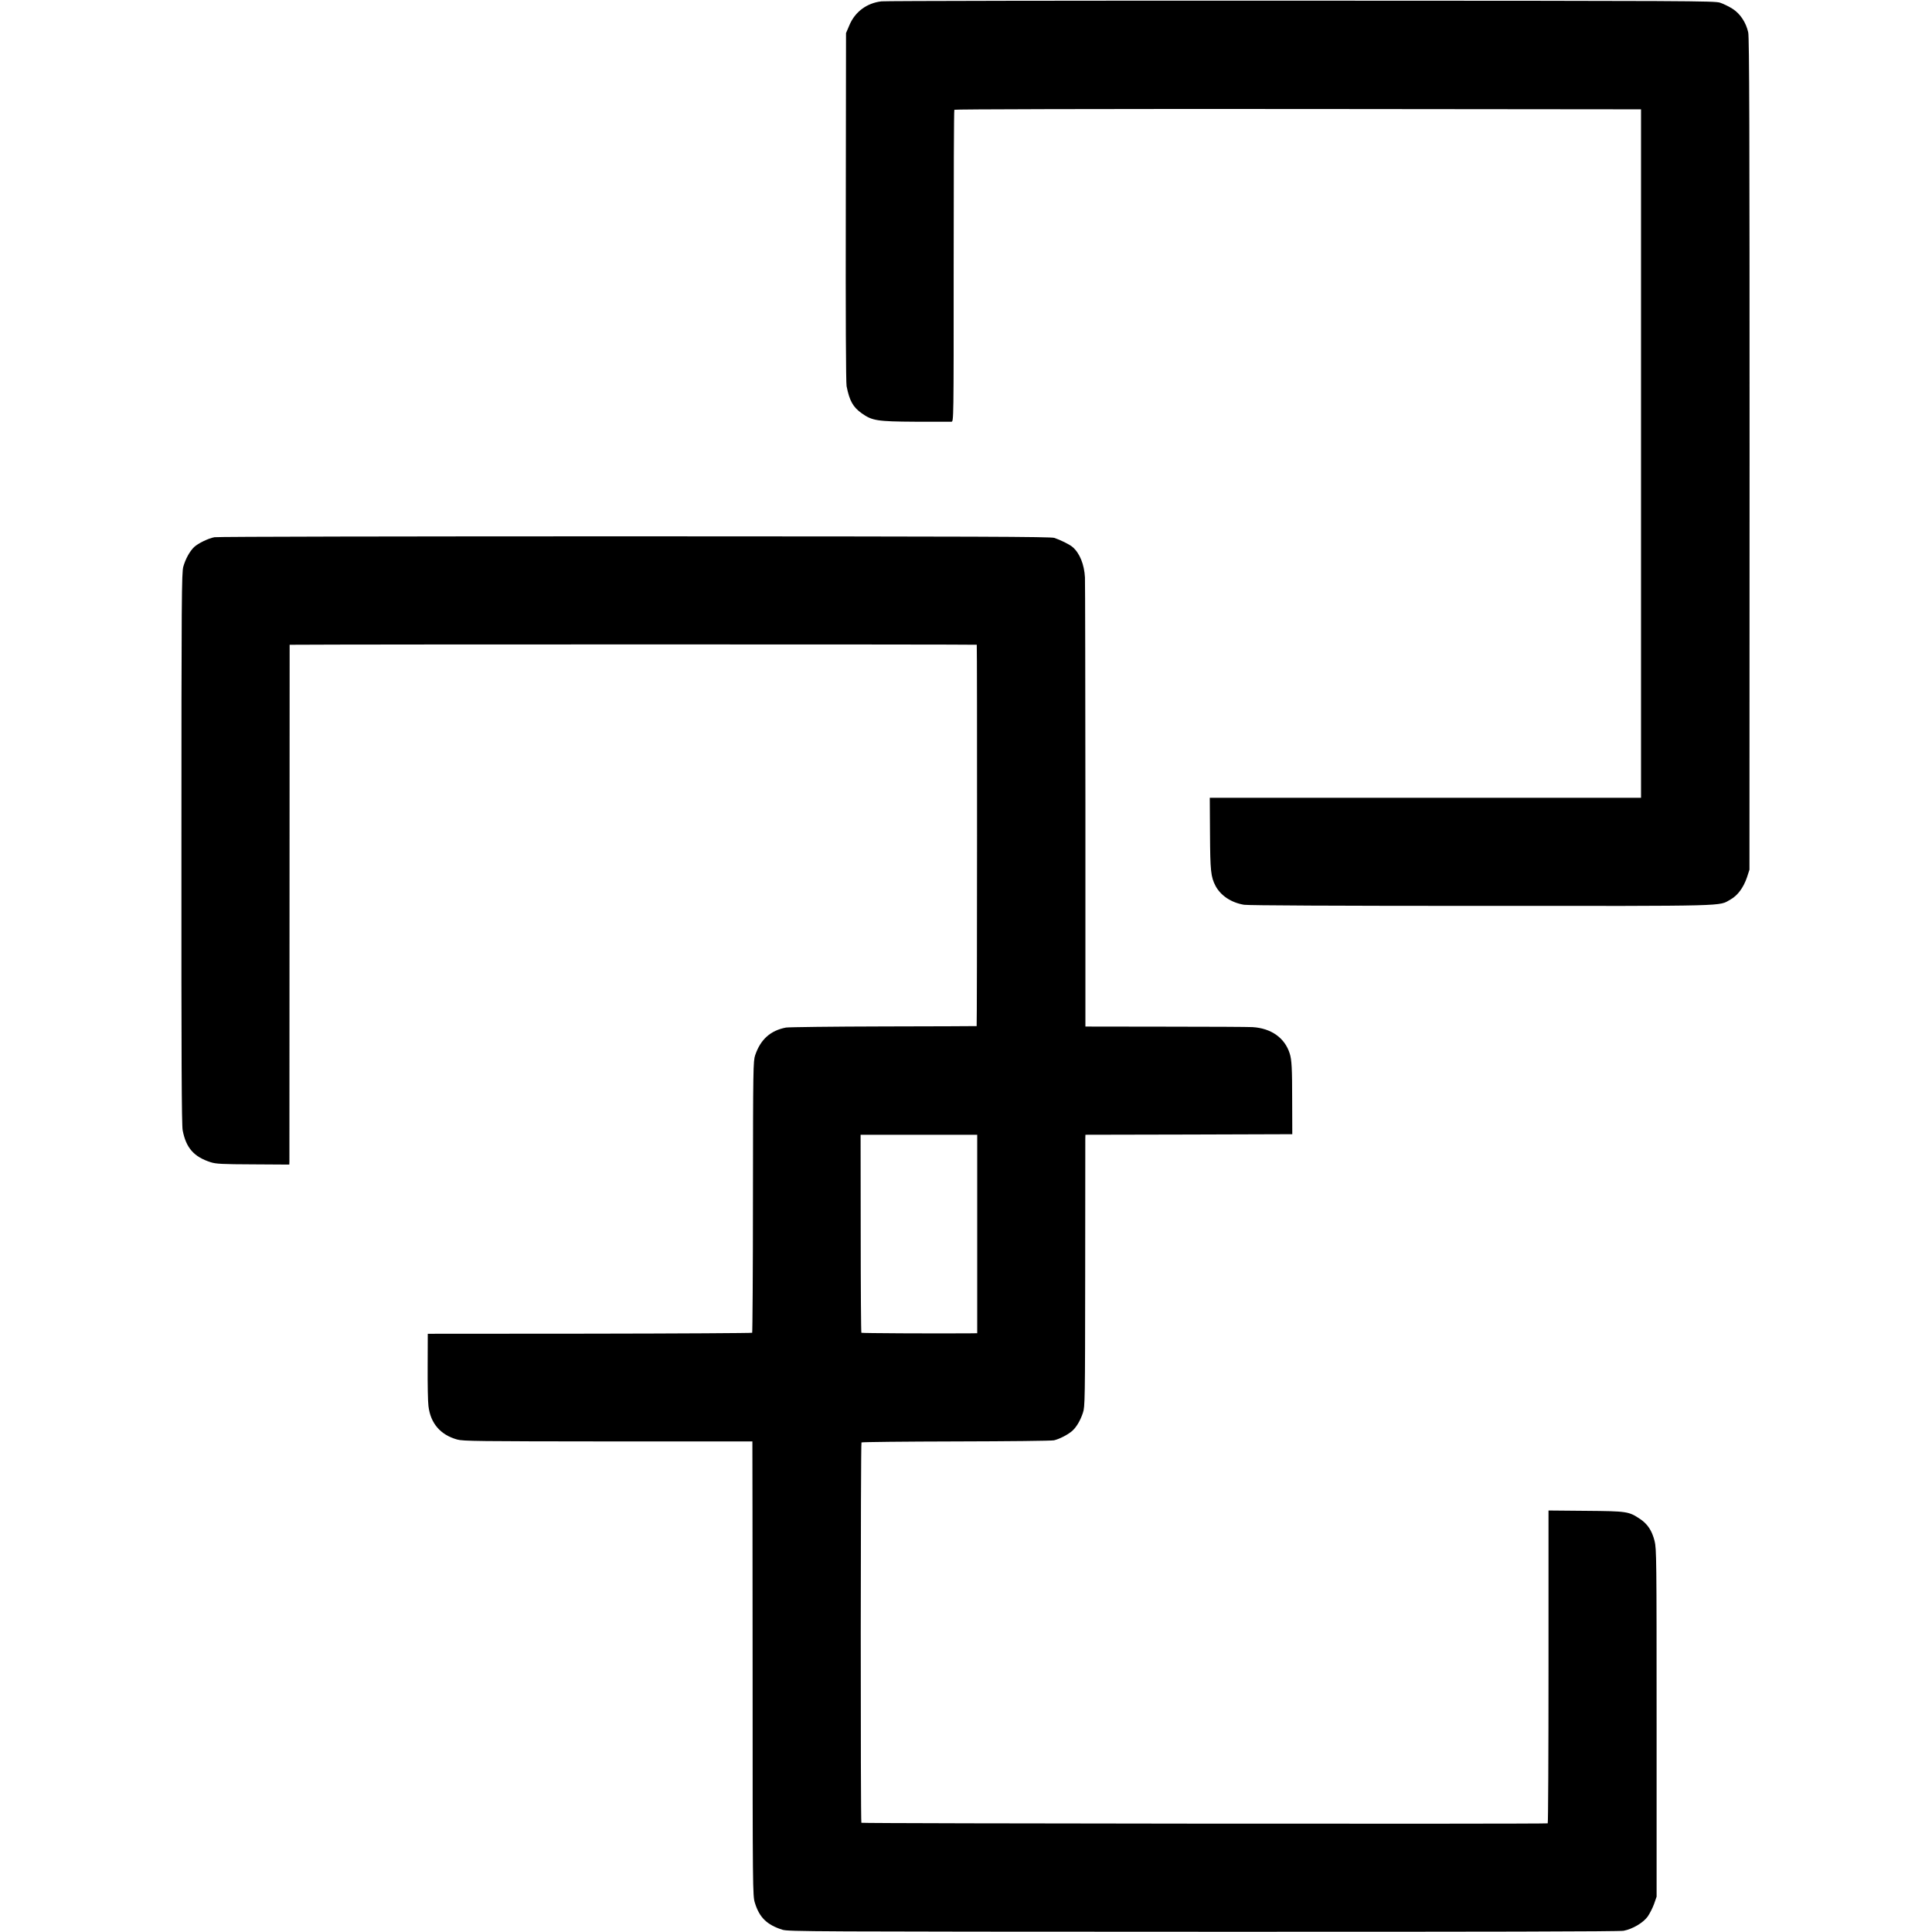
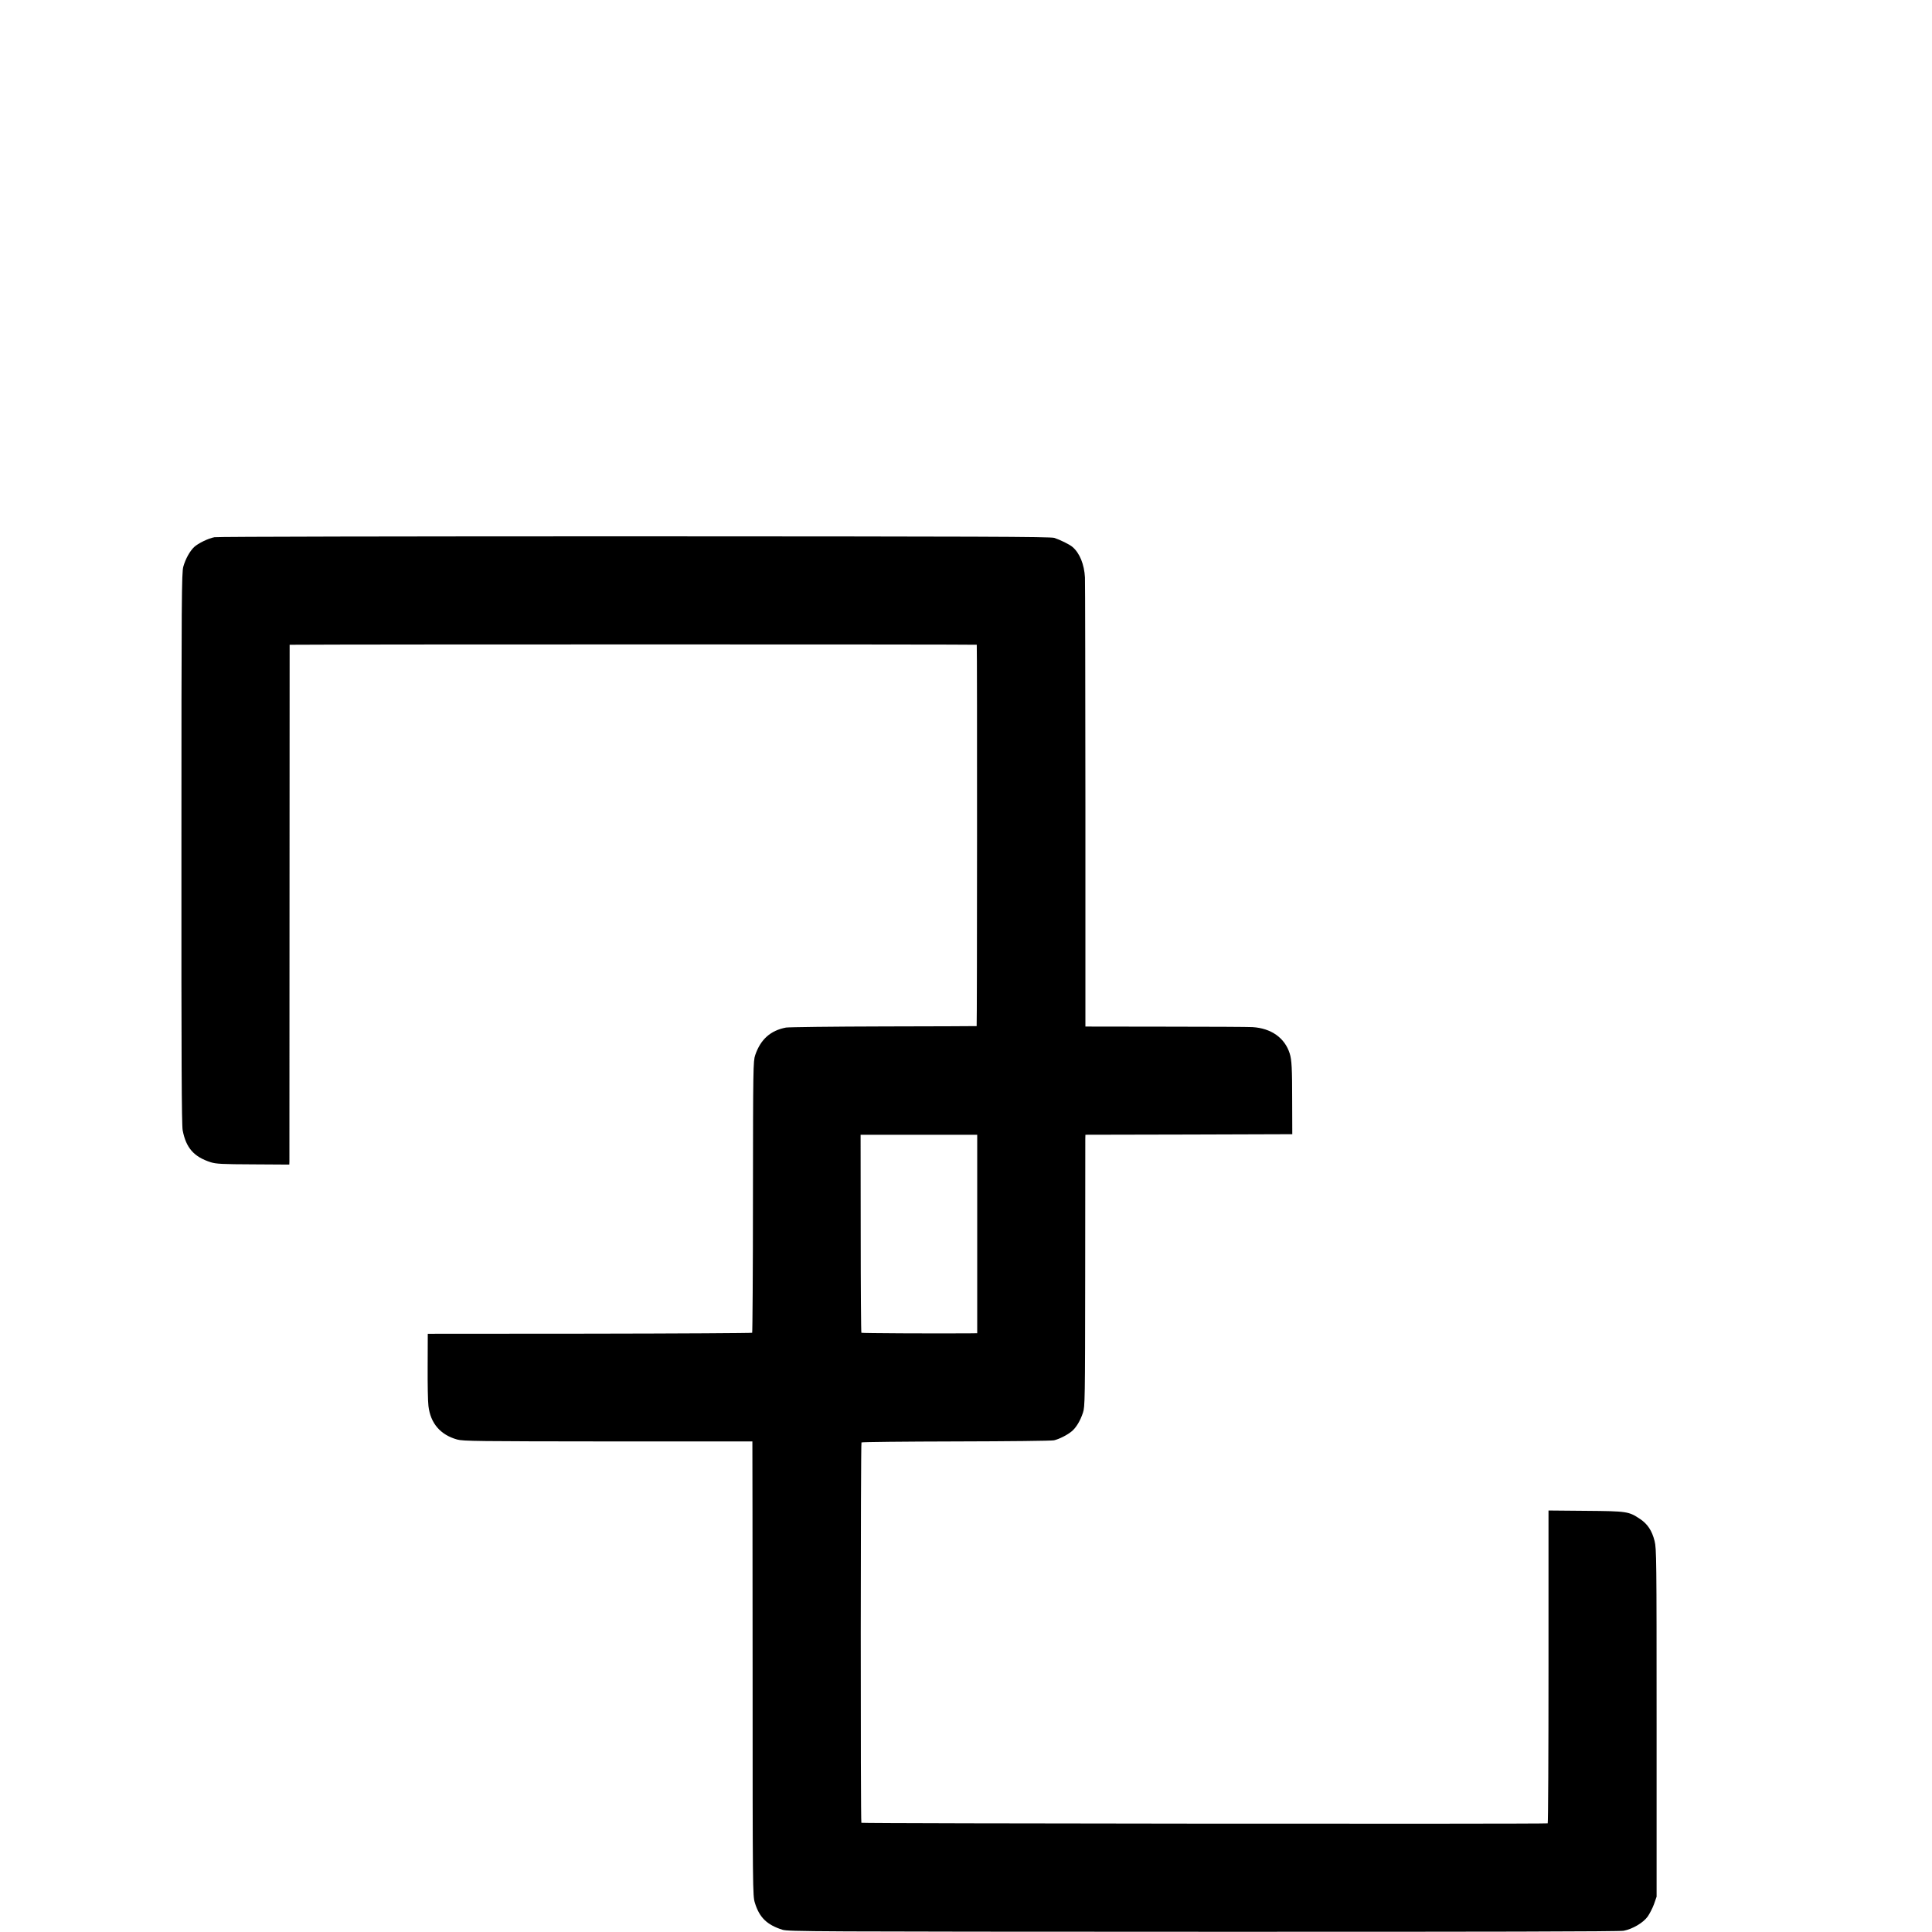
<svg xmlns="http://www.w3.org/2000/svg" version="1.0" width="1723pt" height="1723pt" viewBox="0 0 1723 1723" preserveAspectRatio="xMidYMid meet">
  <g transform="translate(0,1723) scale(0.1,-0.1)" fill="#000000" stroke="none">
-     <path d="M7861 17218 c-130 -15 -236 -93 -286 -213 l-30 -70 -2 -1550 c-2 -973 1 -1568 7 -1599 26 -131 57 -186 135 -242 94 -66 136 -73 477 -75 167 0 312 -1 323 0 20 1 20 7 20 1387 0 762 2 1390 6 1395 3 5 1225 8 3065 7 l3059 -3 0 -3070 0 -3070 -1923 0 -1923 0 2 -319 c2 -332 7 -385 49 -466 46 -87 140 -150 255 -169 38 -6 820 -10 2120 -10 2247 -1 2109 -4 2218 57 64 36 115 105 147 198 l22 68 1 3705 c0 2853 -2 3719 -12 3762 -19 87 -71 167 -139 210 -31 20 -82 45 -112 55 -52 16 -234 17 -3735 18 -2024 1 -3709 -2 -3744 -6z" />
    <path d="M1913 12439 c-55 -10 -145 -54 -181 -87 -39 -37 -77 -105 -97 -175 -15 -53 -17 -259 -17 -2510 -1 -1893 2 -2467 11 -2517 30 -157 100 -237 250 -285 47 -15 100 -18 378 -19 l323 -2 1 26 c0 14 1 1057 1 2318 l1 2292 51 0 c377 4 6076 4 6077 0 4 -17 3 -3400 -1 -3401 -3 -1 -376 -2 -830 -3 -454 -1 -845 -6 -870 -10 -138 -26 -227 -105 -275 -246 -18 -52 -19 -115 -20 -1262 0 -664 -4 -1210 -7 -1214 -4 -3 -656 -7 -1450 -8 l-1443 -1 -1 -290 c-1 -159 2 -319 7 -354 18 -154 106 -257 256 -299 52 -15 191 -16 1345 -17 l1288 0 0 -25 c1 -14 1 -925 2 -2025 0 -1962 1 -2001 20 -2064 40 -131 107 -197 246 -241 54 -16 236 -17 3752 -18 2528 -1 3712 2 3750 9 79 15 174 71 214 126 18 26 44 76 57 112 l23 66 0 1550 c0 1468 -1 1554 -18 1622 -23 92 -63 152 -129 196 -102 68 -115 70 -484 73 l-333 3 0 -1395 c0 -767 -3 -1395 -7 -1395 -42 -7 -6116 -2 -6121 5 -8 13 -7 3384 1 3392 4 4 384 8 844 9 461 1 854 5 873 10 47 11 120 48 159 81 38 32 75 92 99 165 18 51 19 113 20 1229 0 646 1 1192 1 1212 l1 38 923 2 922 3 -1 295 c0 293 -4 368 -22 425 -44 139 -165 225 -332 235 -30 2 -378 4 -772 4 l-718 1 0 1960 c-1 1078 -2 1998 -4 2045 -6 116 -47 218 -111 272 -26 23 -109 63 -162 81 -36 11 -657 13 -3745 14 -2037 0 -3722 -3 -3745 -8z m6802 -6214 l0 -885 -75 -1 c-334 -2 -953 1 -958 5 -3 3 -6 402 -6 886 l-1 880 520 0 520 0 0 -885z" />
  </g>
</svg>